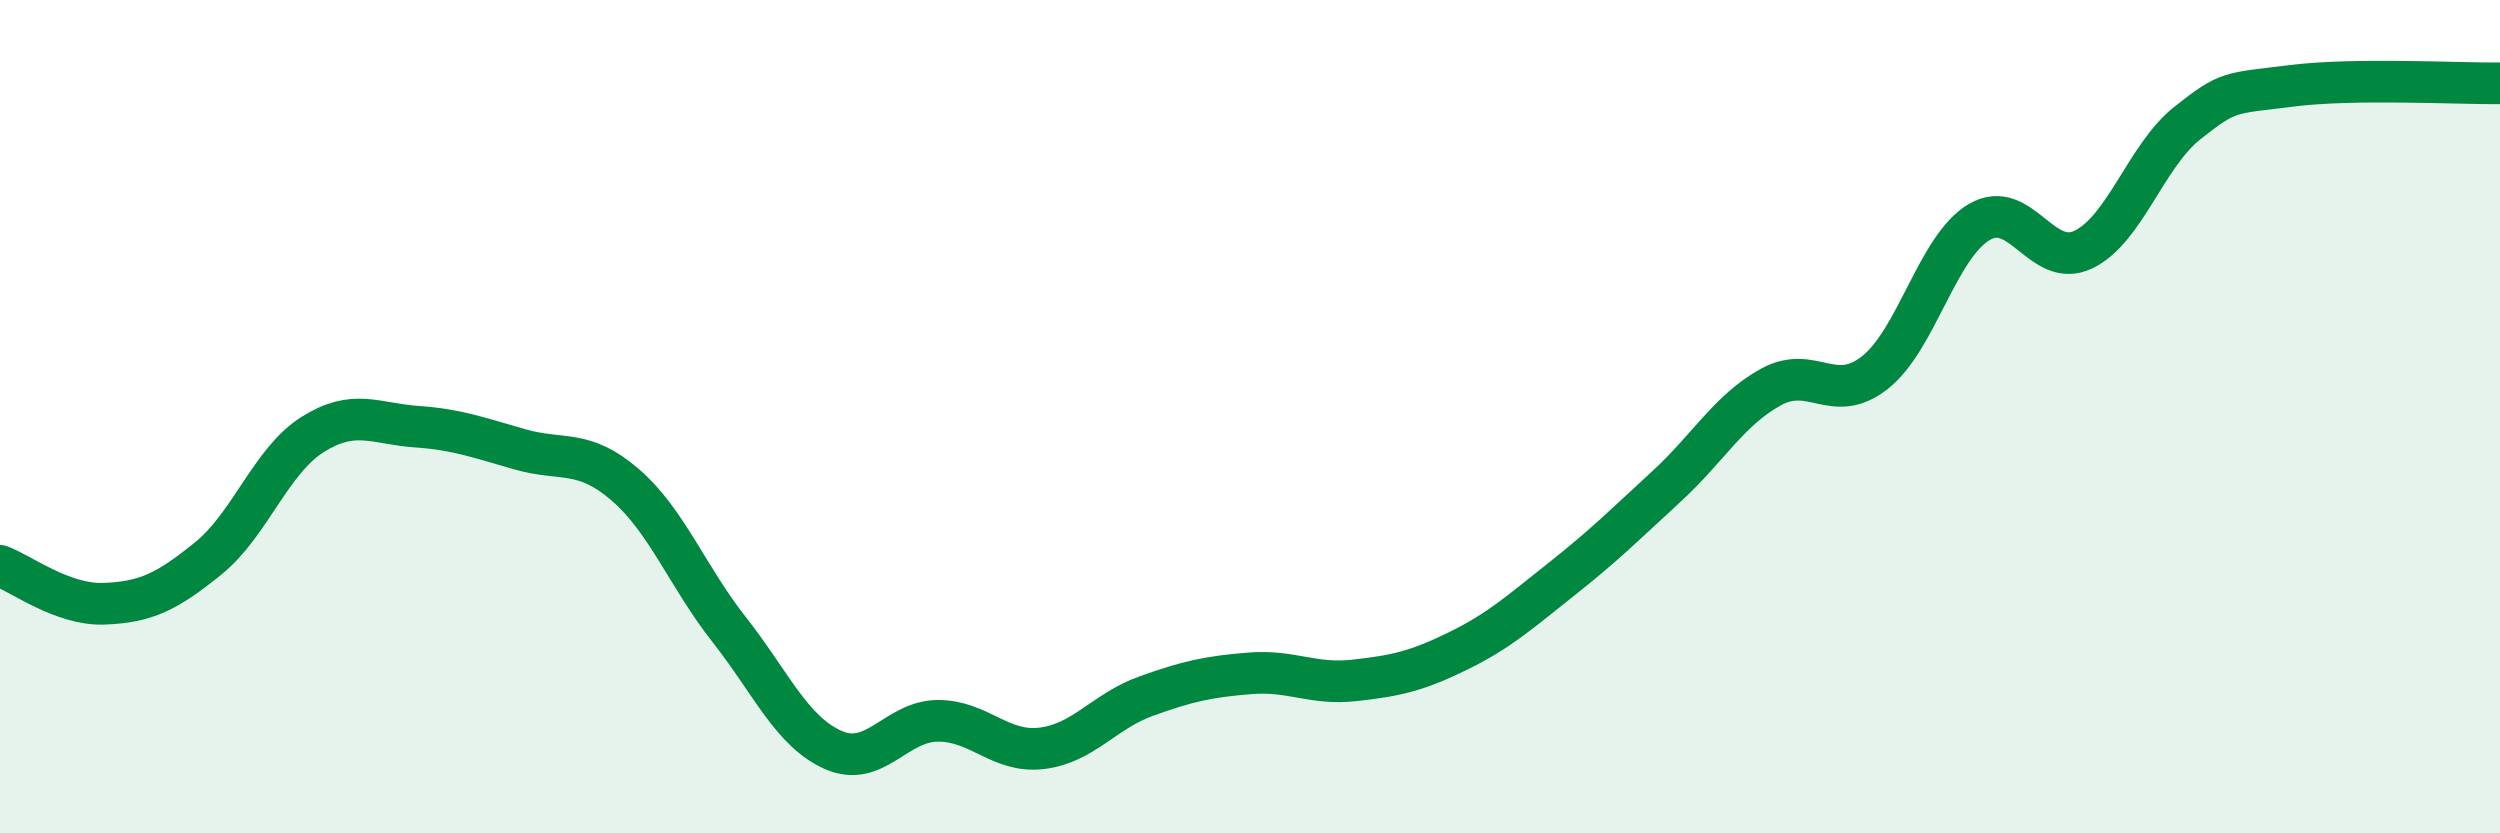
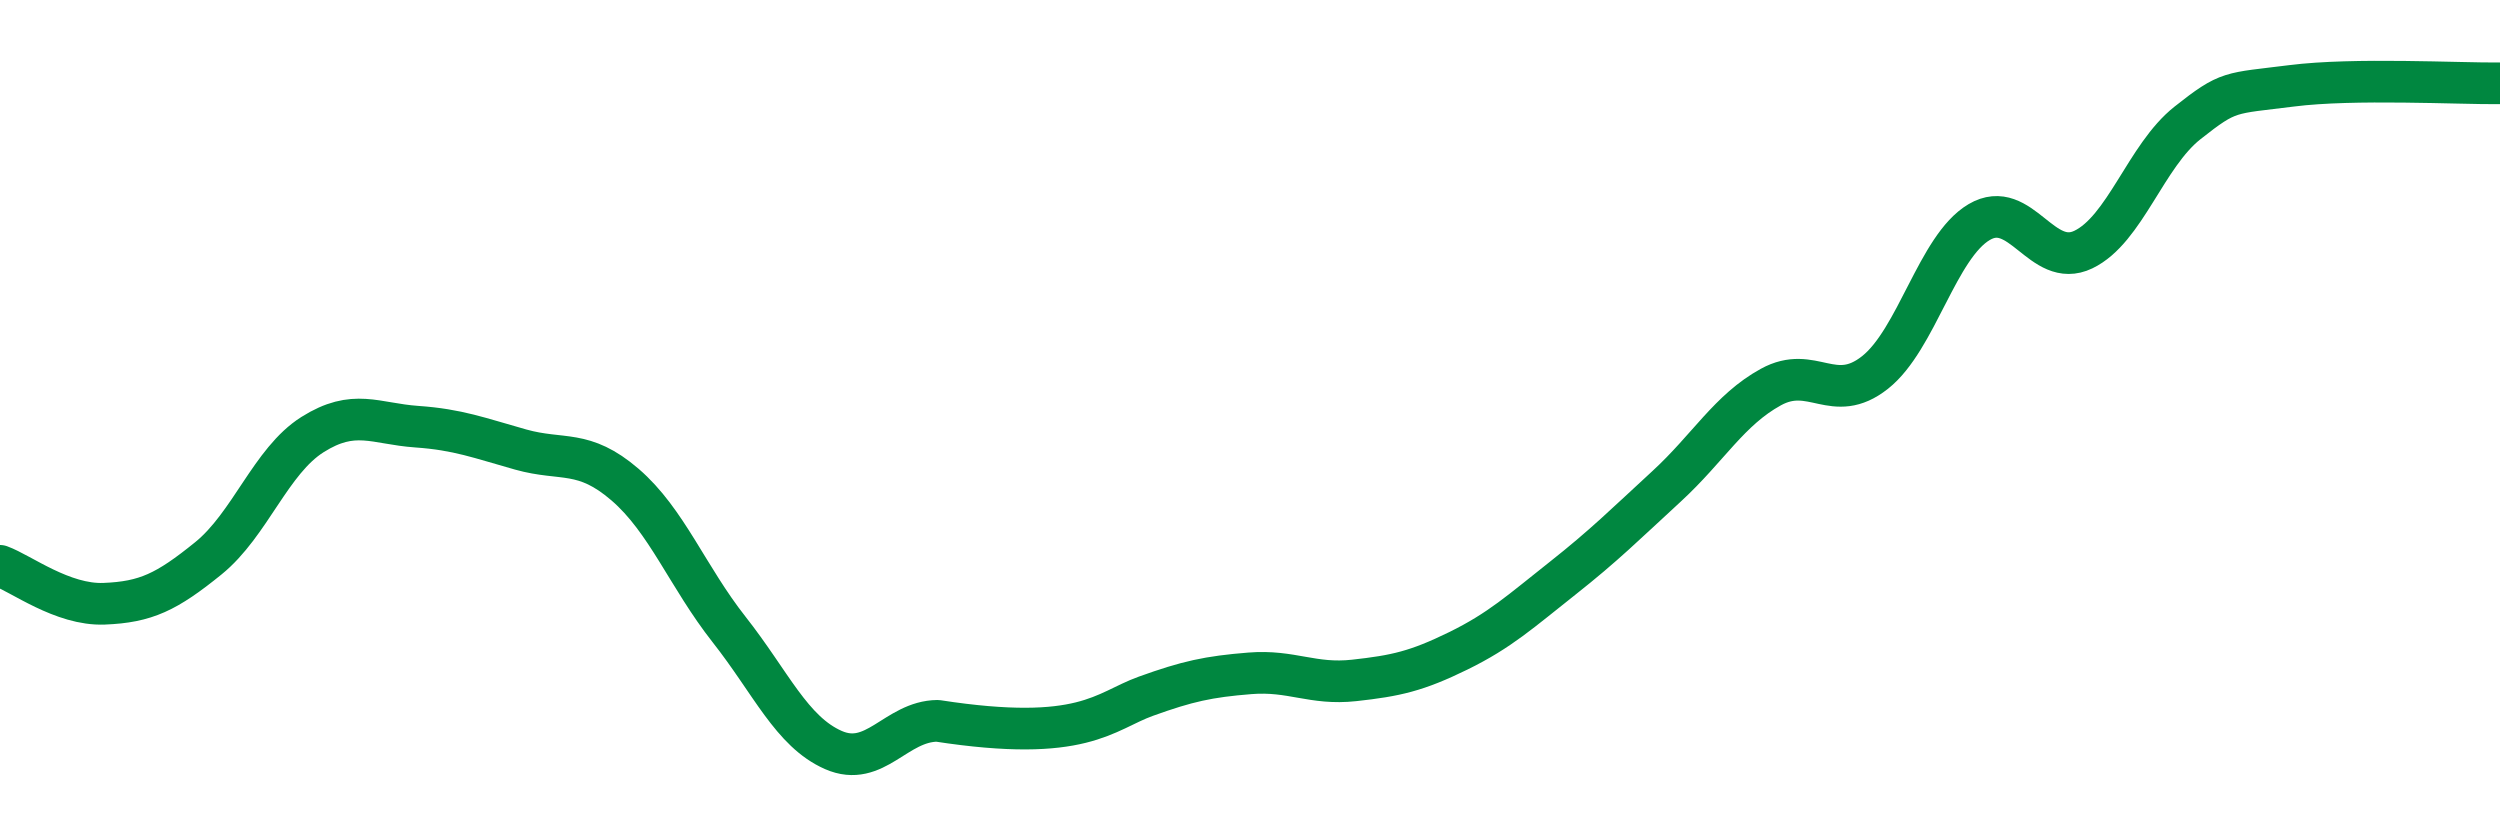
<svg xmlns="http://www.w3.org/2000/svg" width="60" height="20" viewBox="0 0 60 20">
-   <path d="M 0,13.58 C 0.5,13.76 1.5,14.53 2.5,14.49 C 3.5,14.45 4,14.21 5,13.4 C 6,12.59 6.5,11.06 7.5,10.43 C 8.5,9.8 9,10.17 10,10.24 C 11,10.31 11.5,10.51 12.5,10.79 C 13.5,11.07 14,10.77 15,11.63 C 16,12.49 16.5,13.84 17.5,15.11 C 18.5,16.38 19,17.56 20,18 C 21,18.44 21.5,17.31 22.5,17.3 C 23.5,17.29 24,18.08 25,17.96 C 26,17.84 26.5,17.07 27.5,16.71 C 28.5,16.35 29,16.24 30,16.16 C 31,16.08 31.5,16.44 32.5,16.33 C 33.5,16.22 34,16.11 35,15.62 C 36,15.13 36.5,14.67 37.5,13.88 C 38.5,13.09 39,12.59 40,11.67 C 41,10.75 41.5,9.84 42.5,9.29 C 43.5,8.74 44,9.73 45,8.94 C 46,8.15 46.5,5.92 47.5,5.33 C 48.5,4.74 49,6.47 50,5.99 C 51,5.51 51.5,3.74 52.5,2.95 C 53.5,2.16 53.5,2.25 55,2.06 C 56.5,1.87 59,2.01 60,2L60 20L0 20Z" fill="#008740" opacity="0.1" stroke-linecap="round" stroke-linejoin="round" />
-   <path d="M 0,13.58 C 0.5,13.76 1.5,14.53 2.5,14.49 C 3.5,14.45 4,14.21 5,13.4 C 6,12.59 6.5,11.06 7.5,10.43 C 8.5,9.8 9,10.17 10,10.24 C 11,10.31 11.5,10.51 12.5,10.79 C 13.5,11.07 14,10.77 15,11.63 C 16,12.49 16.5,13.84 17.5,15.11 C 18.5,16.38 19,17.56 20,18 C 21,18.44 21.5,17.31 22.5,17.3 C 23.5,17.29 24,18.08 25,17.96 C 26,17.84 26.5,17.07 27.5,16.71 C 28.5,16.35 29,16.24 30,16.16 C 31,16.08 31.5,16.44 32.5,16.33 C 33.5,16.22 34,16.11 35,15.62 C 36,15.13 36.5,14.67 37.5,13.88 C 38.5,13.09 39,12.59 40,11.67 C 41,10.75 41.5,9.84 42.5,9.29 C 43.5,8.74 44,9.73 45,8.94 C 46,8.15 46.5,5.92 47.5,5.33 C 48.5,4.74 49,6.47 50,5.99 C 51,5.51 51.5,3.74 52.5,2.95 C 53.5,2.16 53.5,2.25 55,2.06 C 56.5,1.87 59,2.01 60,2" stroke="#008740" stroke-width="1" fill="none" stroke-linecap="round" stroke-linejoin="round" />
+   <path d="M 0,13.58 C 0.5,13.76 1.5,14.53 2.5,14.49 C 3.5,14.45 4,14.21 5,13.4 C 6,12.59 6.5,11.06 7.5,10.43 C 8.5,9.8 9,10.17 10,10.24 C 11,10.31 11.5,10.51 12.5,10.79 C 13.5,11.07 14,10.77 15,11.63 C 16,12.49 16.5,13.84 17.5,15.11 C 18.5,16.38 19,17.56 20,18 C 21,18.44 21.5,17.31 22.5,17.3 C 26,17.84 26.5,17.07 27.5,16.71 C 28.5,16.35 29,16.24 30,16.16 C 31,16.08 31.5,16.44 32.5,16.33 C 33.5,16.22 34,16.11 35,15.62 C 36,15.13 36.5,14.67 37.5,13.88 C 38.5,13.09 39,12.59 40,11.67 C 41,10.75 41.5,9.84 42.5,9.29 C 43.5,8.74 44,9.73 45,8.94 C 46,8.15 46.5,5.92 47.5,5.33 C 48.5,4.74 49,6.47 50,5.99 C 51,5.51 51.5,3.74 52.5,2.95 C 53.5,2.16 53.5,2.25 55,2.06 C 56.5,1.87 59,2.01 60,2" stroke="#008740" stroke-width="1" fill="none" stroke-linecap="round" stroke-linejoin="round" />
</svg>